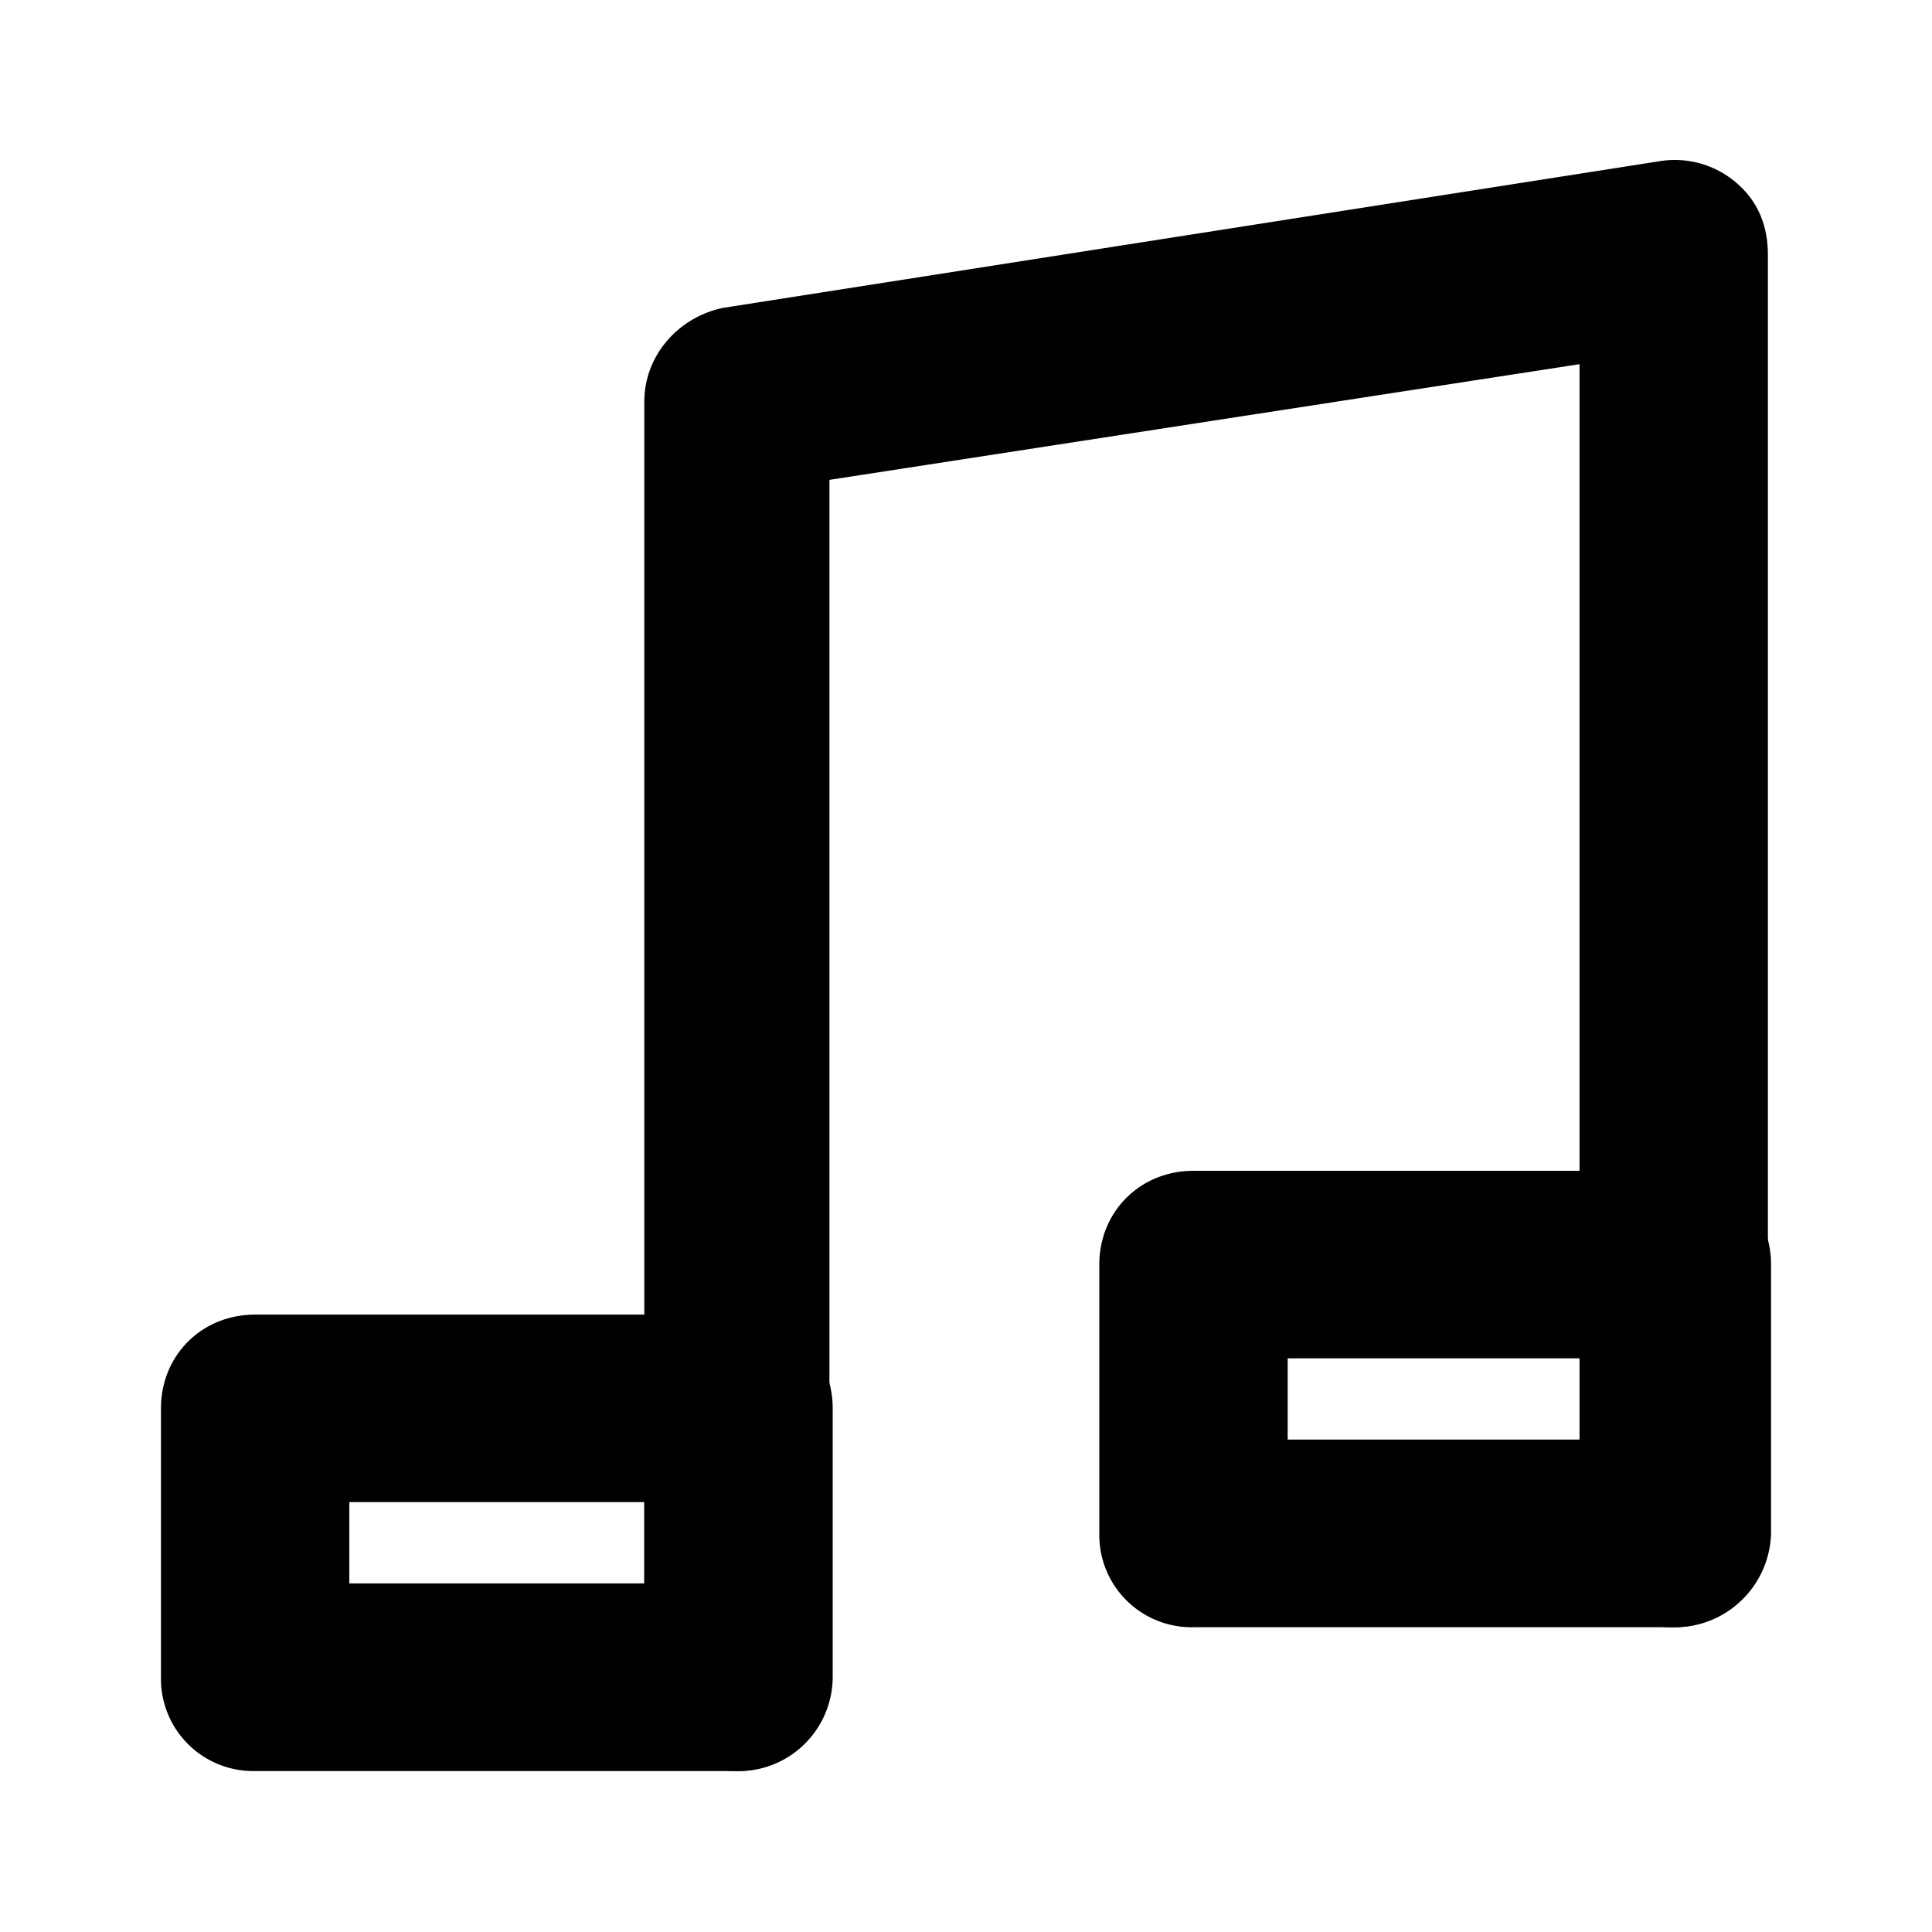
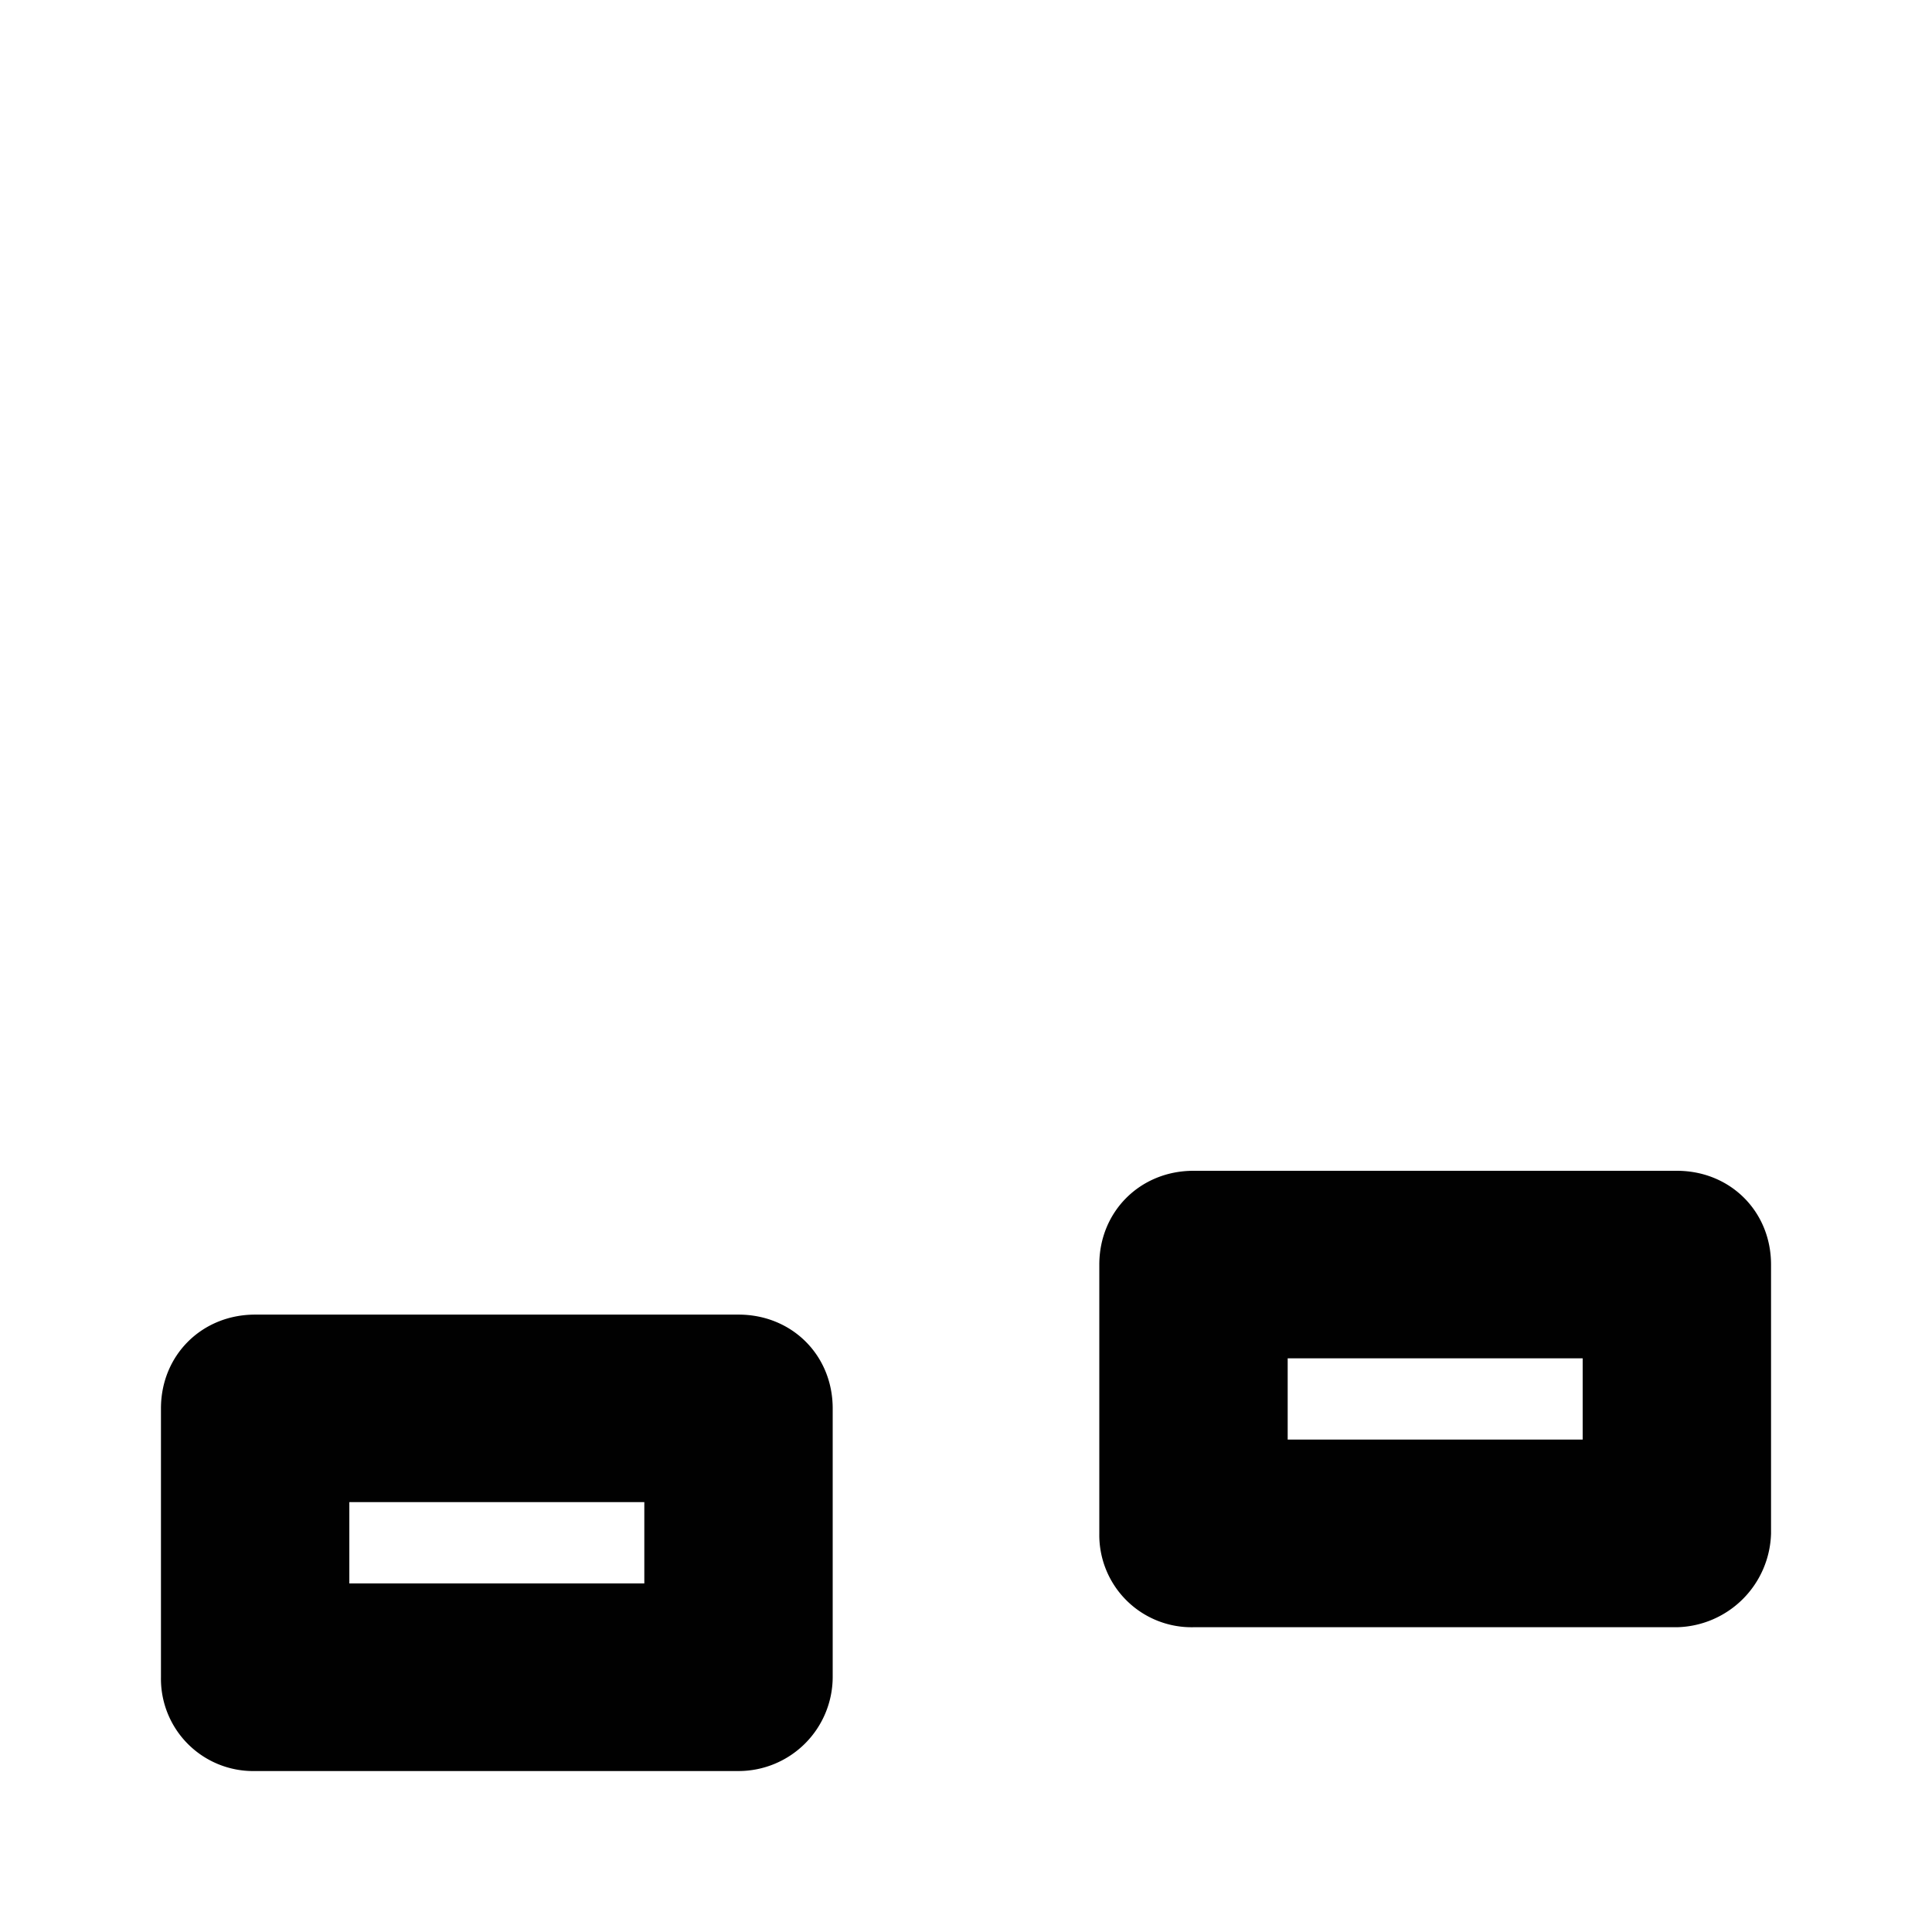
<svg xmlns="http://www.w3.org/2000/svg" t="1711867156617" class="icon" viewBox="0 0 1024 1024" version="1.1" p-id="9776" width="64" height="64">
-   <path d="M391.424 938.688a48.896 48.896 0 0 1-49.92-49.728V212.928c0-24.832 18.304-44.8 41.6-49.728l497.344-77.888a49.984 49.984 0 0 1 39.936 11.648c11.648 9.92 16.64 23.168 16.64 38.08V812.8c0 28.16-21.632 49.664-49.92 49.664a48.896 48.896 0 0 1-49.92-49.728V193.024l-397.568 61.312v634.624c1.664 28.16-21.568 49.728-48.192 49.728z" fill="#010101" p-id="9777" />
  <path d="M888.768 862.464H632.576a48.896 48.896 0 0 1-49.92-49.728v-142.464c0-28.16 21.696-49.728 49.92-49.728h256.192c28.288 0 49.92 21.504 49.92 49.728v142.464a51.072 51.072 0 0 1-49.92 49.728z m-206.272-99.456h156.352v-43.072h-156.352v43.072zM391.424 938.688H135.232a48.896 48.896 0 0 1-49.92-49.728v-142.464c0-28.16 21.632-49.728 49.92-49.728h256.192c28.288 0 49.92 21.504 49.92 49.728v142.464a49.92 49.92 0 0 1-49.92 49.728z m-206.272-99.456h156.352v-43.072H185.152v43.072z" fill="#010101" p-id="9778" />
</svg>